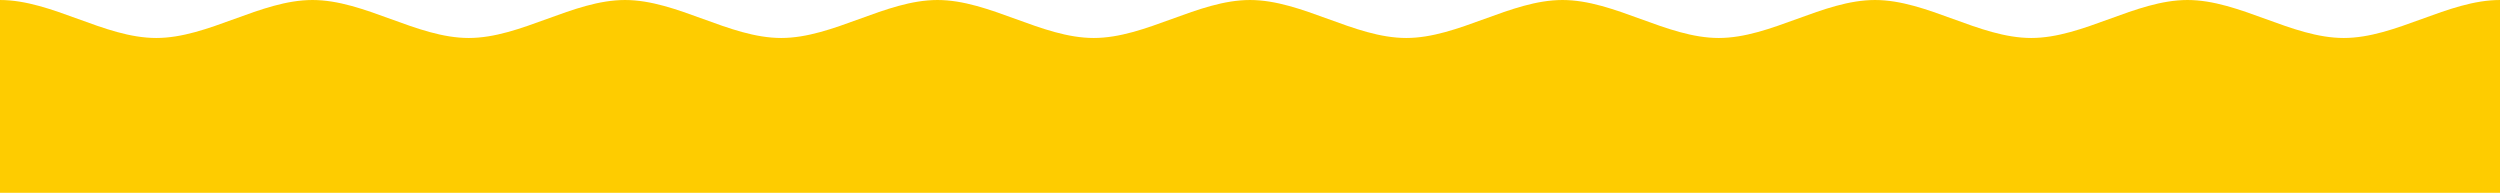
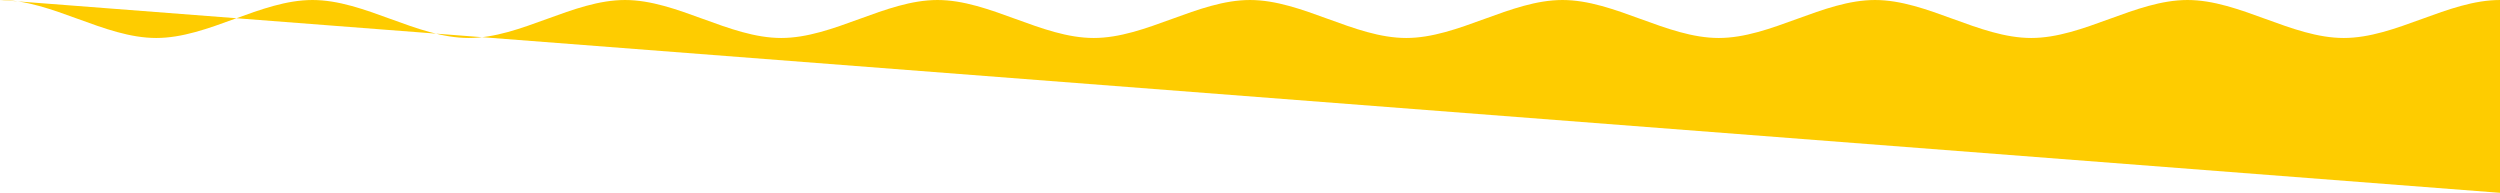
<svg xmlns="http://www.w3.org/2000/svg" xml:space="preserve" width="101.6mm" height="7.836mm" version="1.1" style="shape-rendering:geometricPrecision; text-rendering:geometricPrecision; image-rendering:optimizeQuality; fill-rule:evenodd; clip-rule:evenodd" viewBox="0 0 10116.09 780.19">
  <defs>
    <style type="text/css"> .fil0 {fill:#FECC00} </style>
  </defs>
  <g id="Слой_x0020_1">
-     <path class="fil0" d="M10116.09 780.19l0 -780.19c-210.76,0 -421.5,153.67 -632.26,153.67 -210.76,0 -421.5,-153.67 -632.26,-153.67 -210.76,0 -421.5,153.67 -632.26,153.67 -210.76,0 -421.5,-153.67 -632.26,-153.67 -210.76,0 -421.5,153.67 -632.26,153.67 -210.76,0 -421.5,-153.67 -632.26,-153.67 -210.76,0 -421.5,153.67 -632.26,153.67 -210.76,0 -421.5,-153.67 -632.26,-153.67 -210.76,0 -421.5,153.67 -632.26,153.67 -210.76,0 -421.5,-153.67 -632.26,-153.67 -210.76,0 -421.5,153.67 -632.26,153.67 -210.76,0 -421.5,-153.67 -632.26,-153.67 -210.76,0 -421.5,153.67 -632.26,153.67 -210.76,0 -421.5,-153.67 -632.26,-153.67 -210.76,0 -421.5,153.67 -632.26,153.67 -210.76,0 -421.5,-153.67 -632.26,-153.67l0 780.19 10116.09 0z" />
+     <path class="fil0" d="M10116.09 780.19l0 -780.19c-210.76,0 -421.5,153.67 -632.26,153.67 -210.76,0 -421.5,-153.67 -632.26,-153.67 -210.76,0 -421.5,153.67 -632.26,153.67 -210.76,0 -421.5,-153.67 -632.26,-153.67 -210.76,0 -421.5,153.67 -632.26,153.67 -210.76,0 -421.5,-153.67 -632.26,-153.67 -210.76,0 -421.5,153.67 -632.26,153.67 -210.76,0 -421.5,-153.67 -632.26,-153.67 -210.76,0 -421.5,153.67 -632.26,153.67 -210.76,0 -421.5,-153.67 -632.26,-153.67 -210.76,0 -421.5,153.67 -632.26,153.67 -210.76,0 -421.5,-153.67 -632.26,-153.67 -210.76,0 -421.5,153.67 -632.26,153.67 -210.76,0 -421.5,-153.67 -632.26,-153.67 -210.76,0 -421.5,153.67 -632.26,153.67 -210.76,0 -421.5,-153.67 -632.26,-153.67z" />
  </g>
</svg>